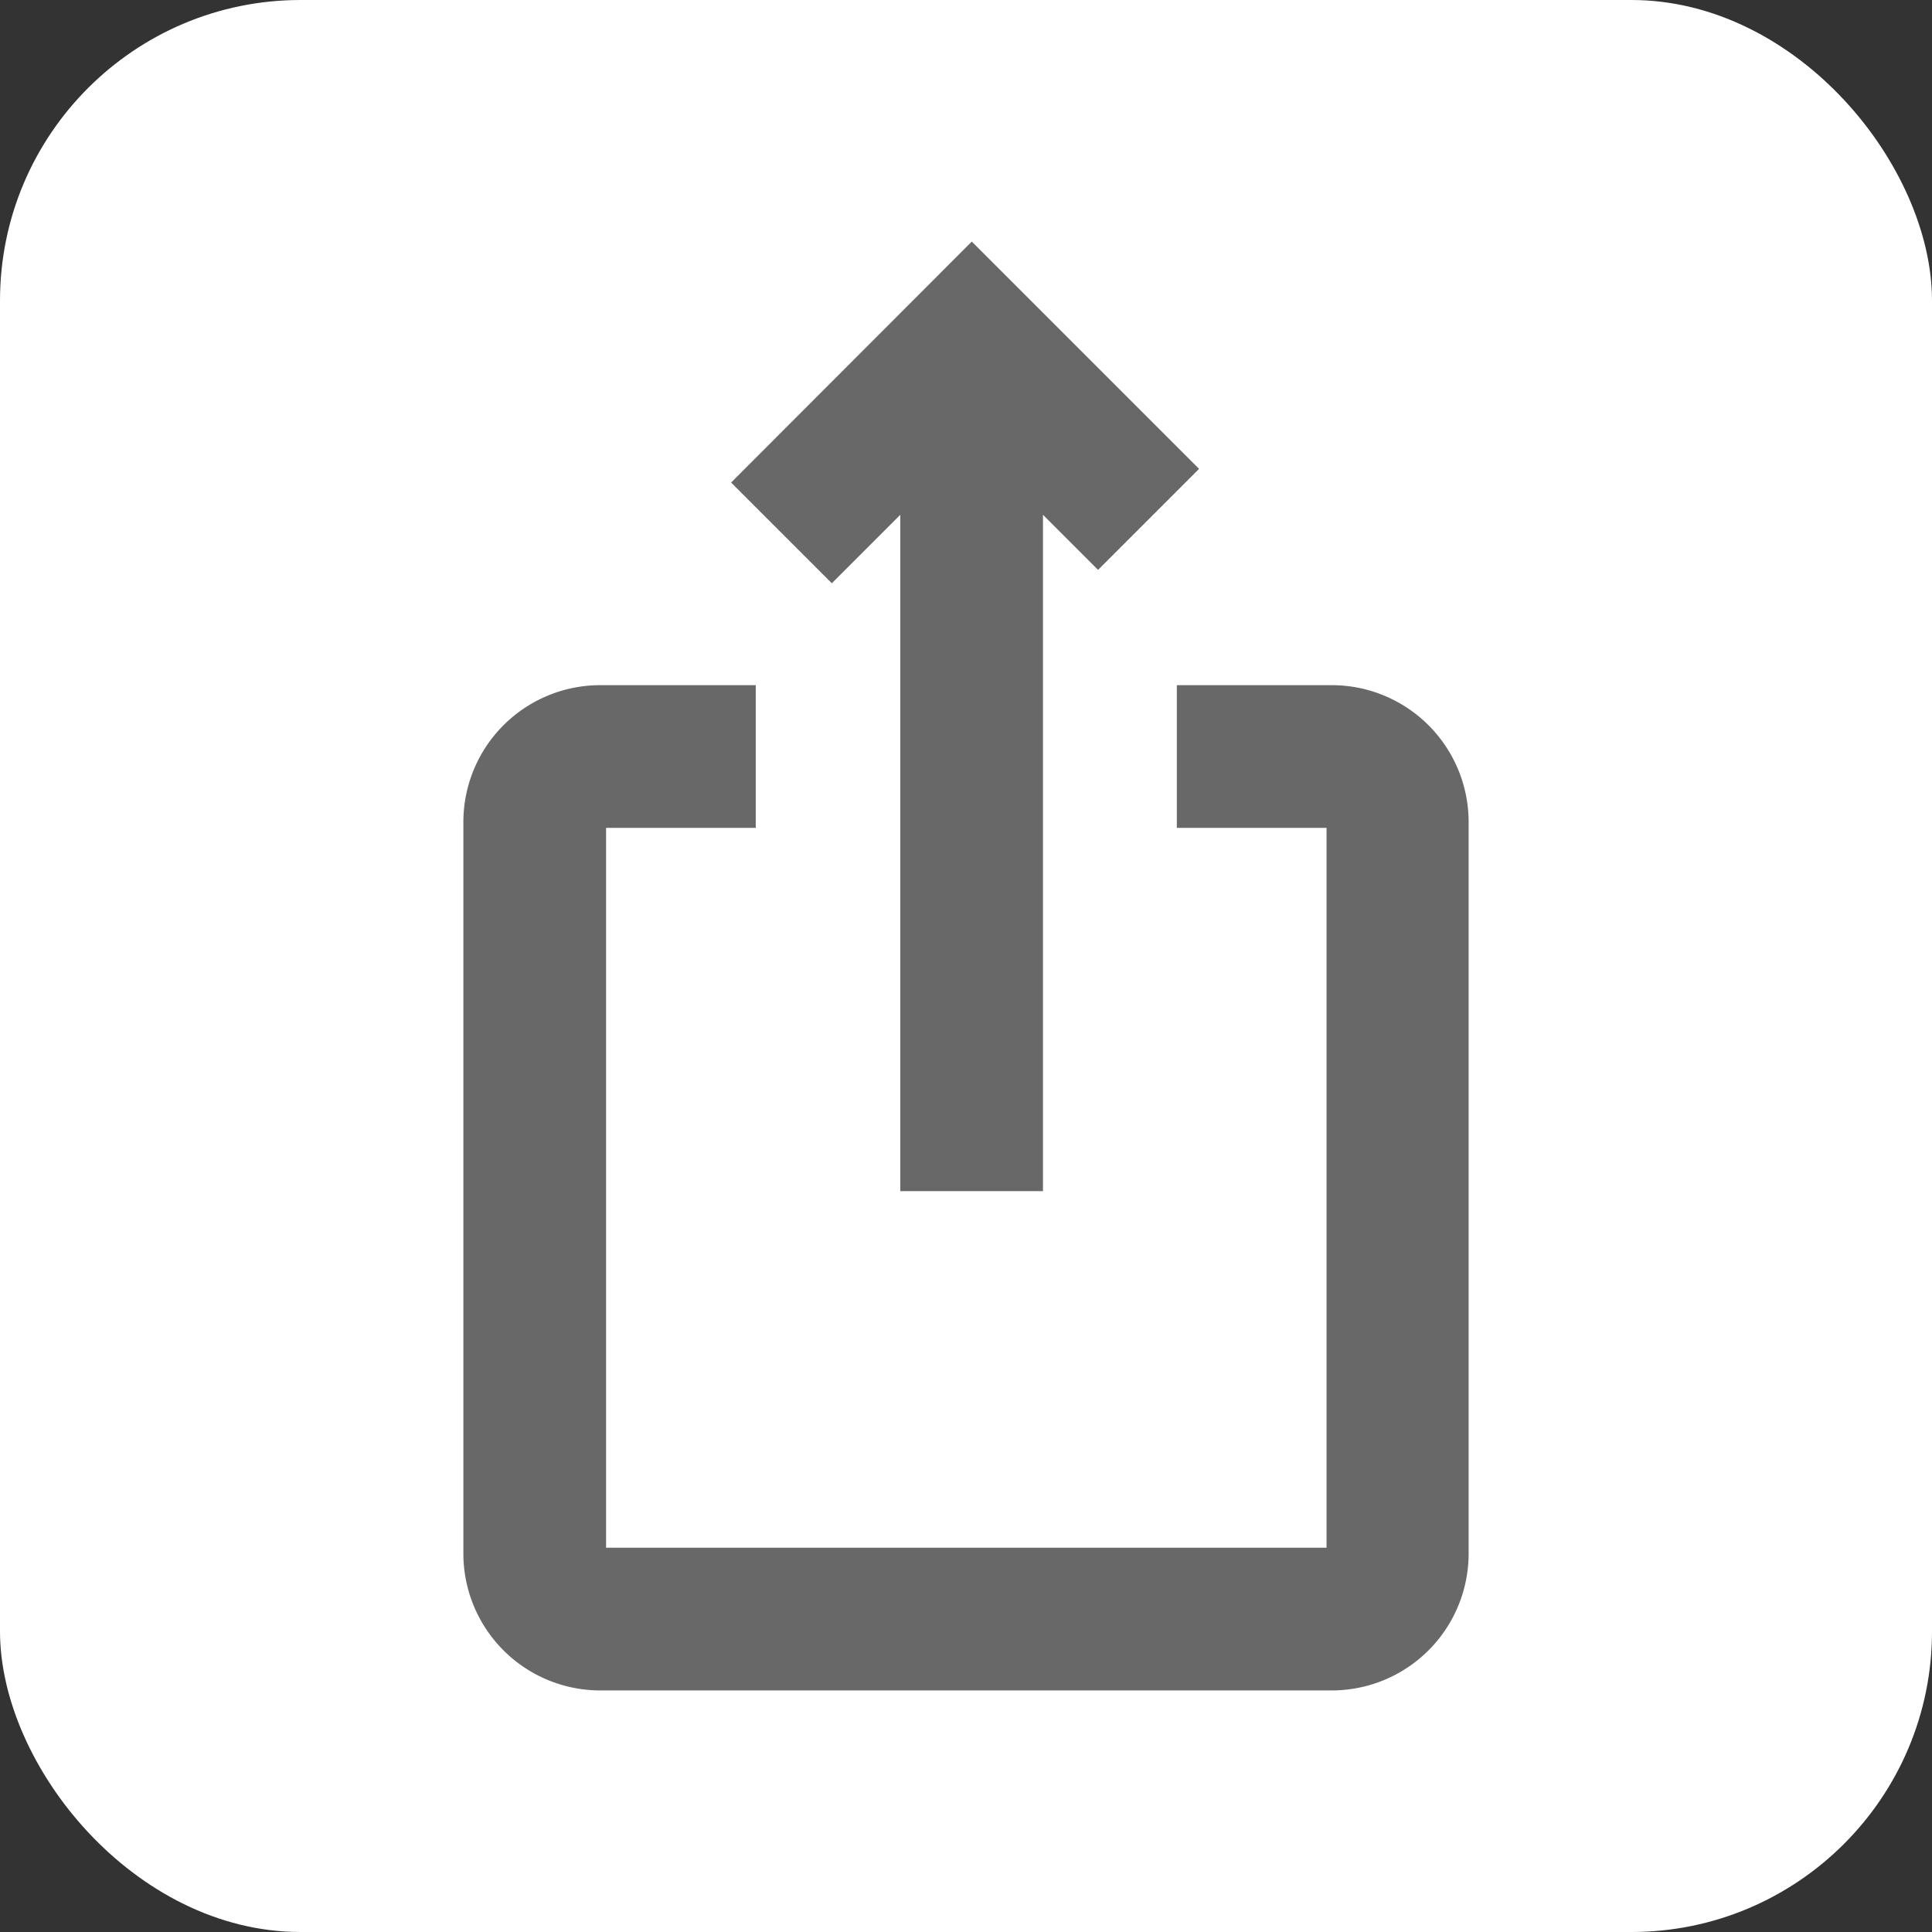
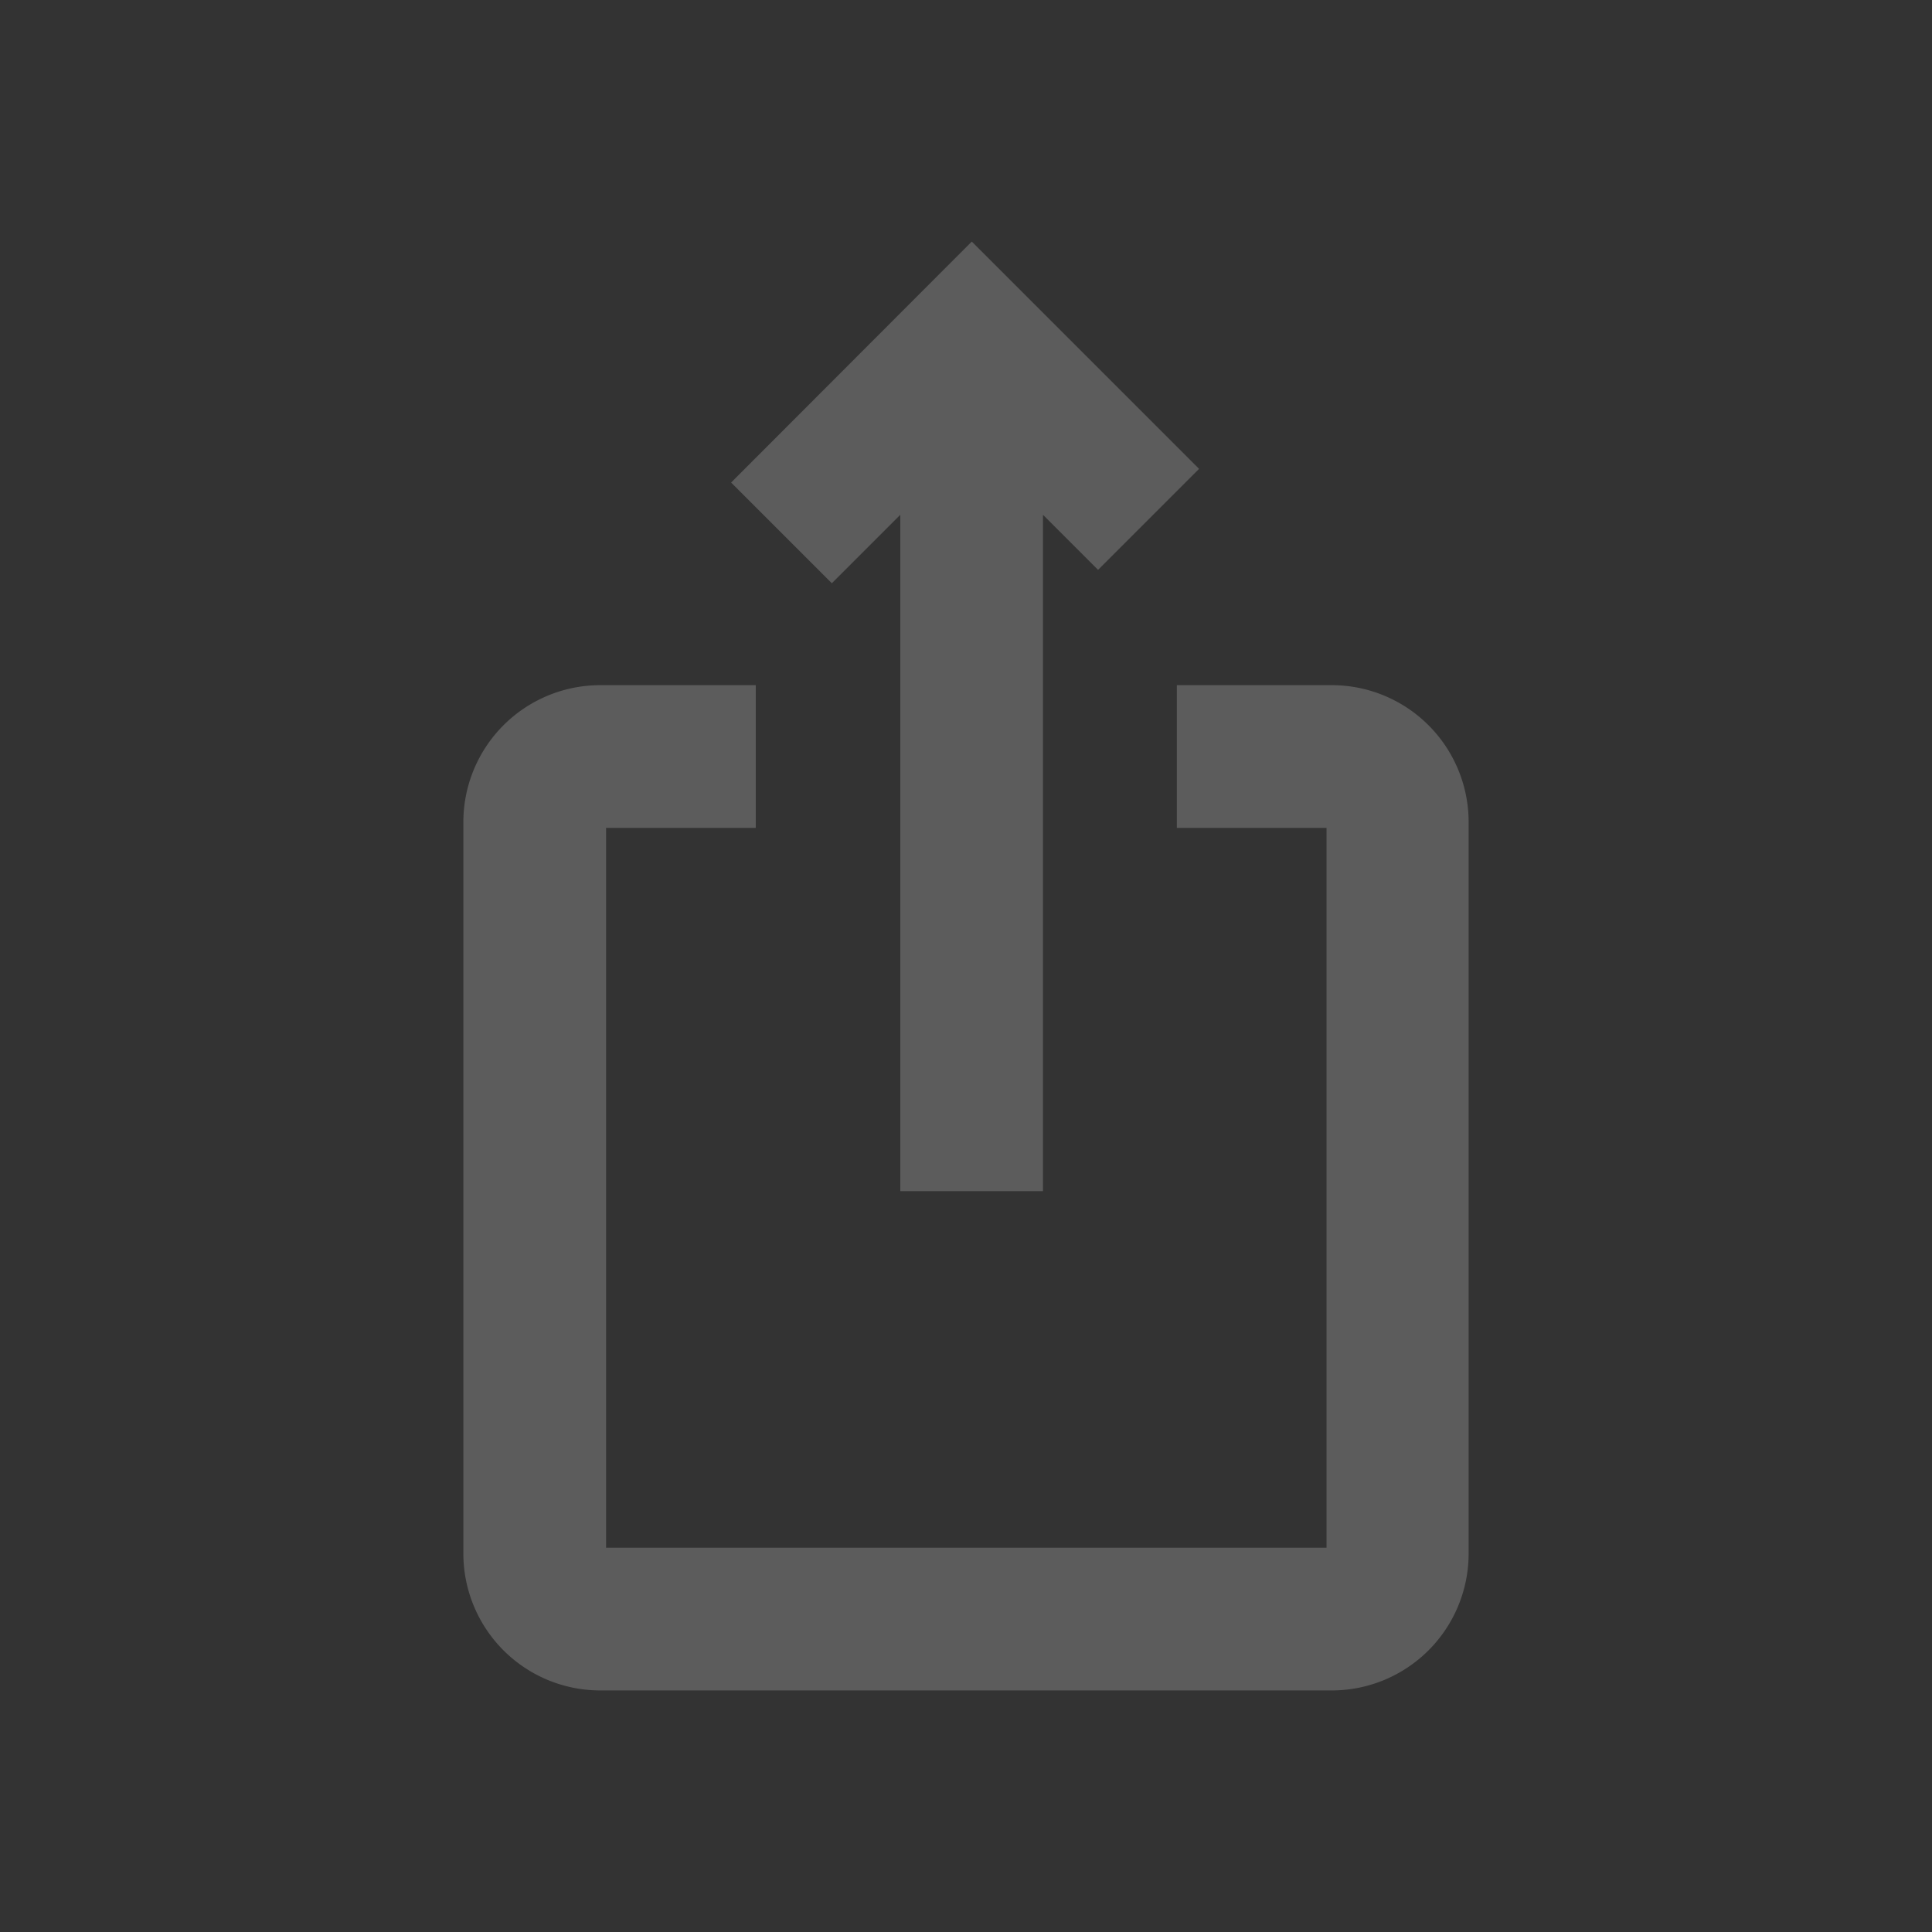
<svg xmlns="http://www.w3.org/2000/svg" width="24" height="24" viewBox="0 0 6.35 6.35">
  <rect x="0" y="0" width="6.35" height="6.35" fill="#333333" stroke="none" />
-   <rect width="6.35" height="6.35" ry=".988" fill="#fff" paint-order="stroke fill markers" />
  <path d="M3.194.794l-.791.792.331.331.225-.225v2.223h.469V1.692l.181.181.332-.332zM1.968 2.252a.45.45 0 0 0-.445.445v2.414a.45.45 0 0 0 .445.445h2.415a.45.45 0 0 0 .444-.445V2.697a.45.45 0 0 0-.444-.445h-.515v.469h.492v2.366H1.992V2.721h.492v-.469z" opacity=".94" fill="#5f5f5f" paint-order="normal" />
</svg>